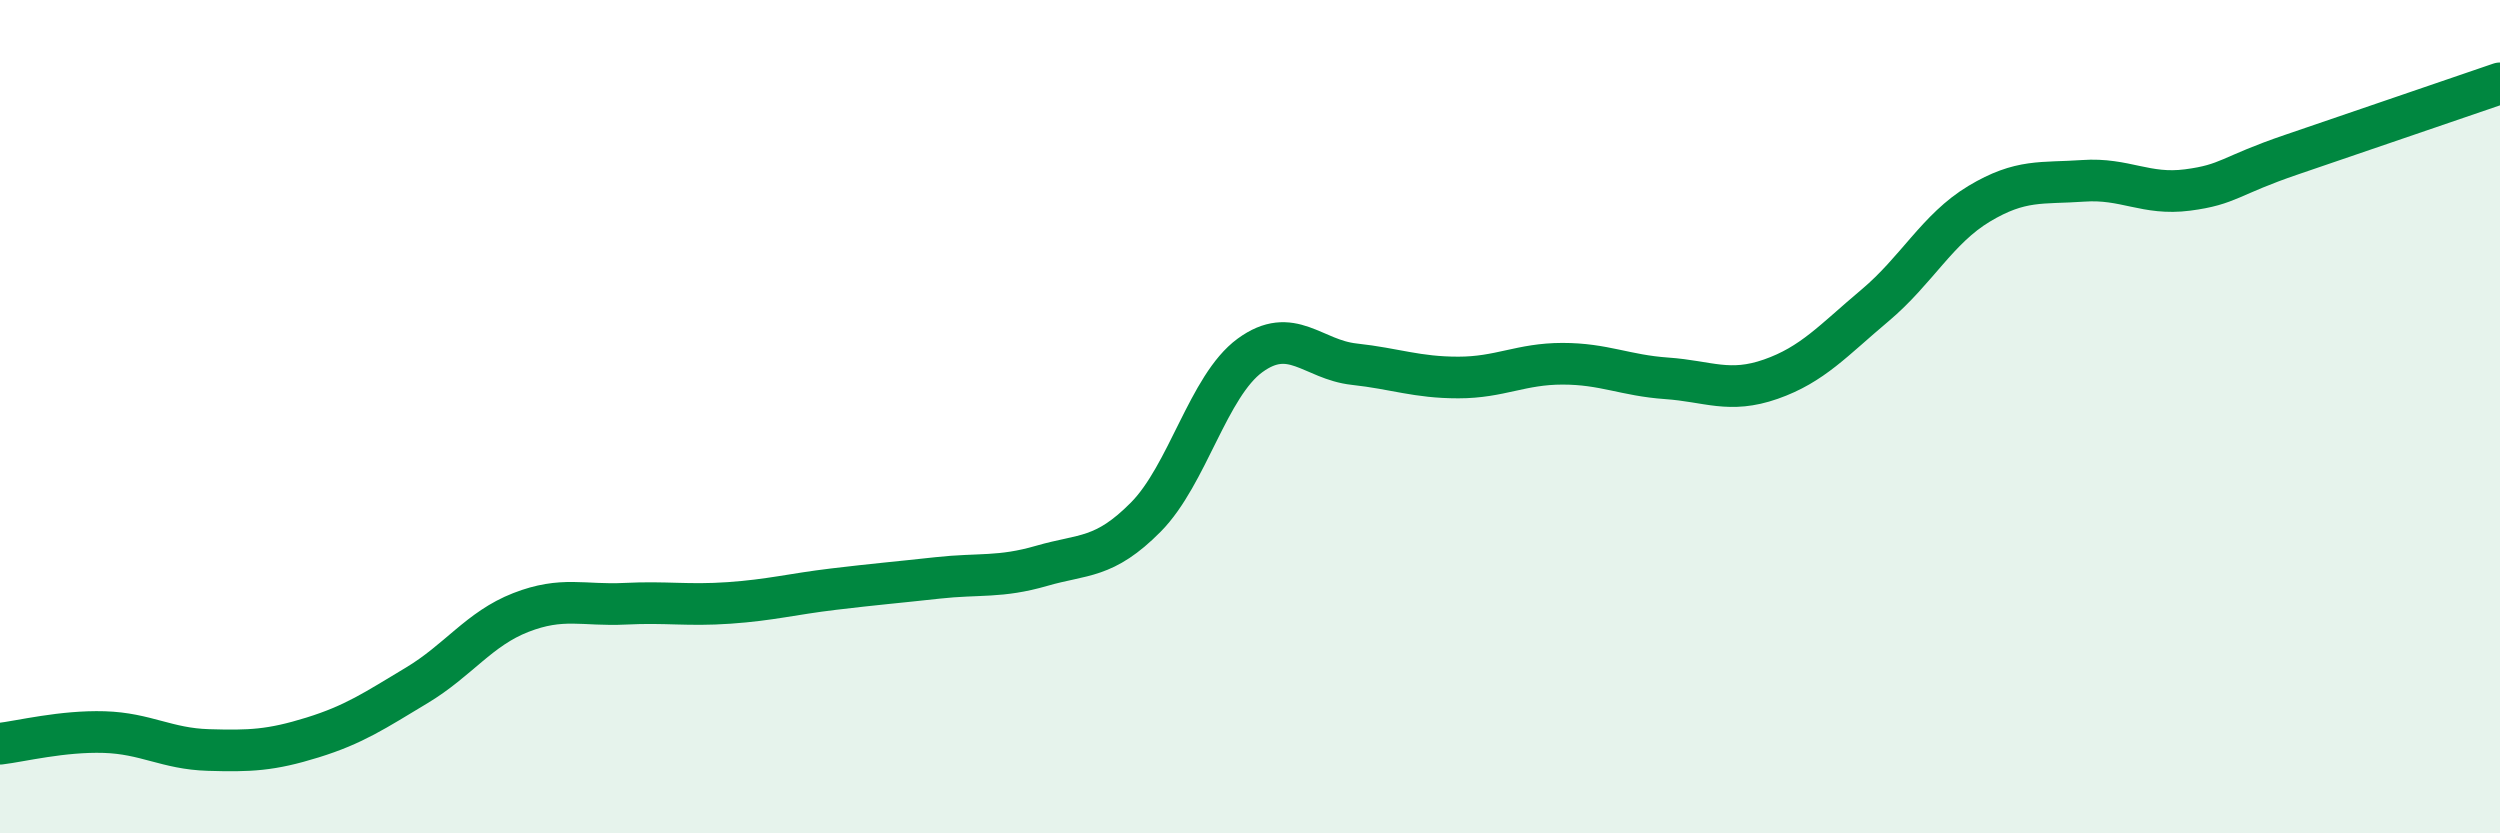
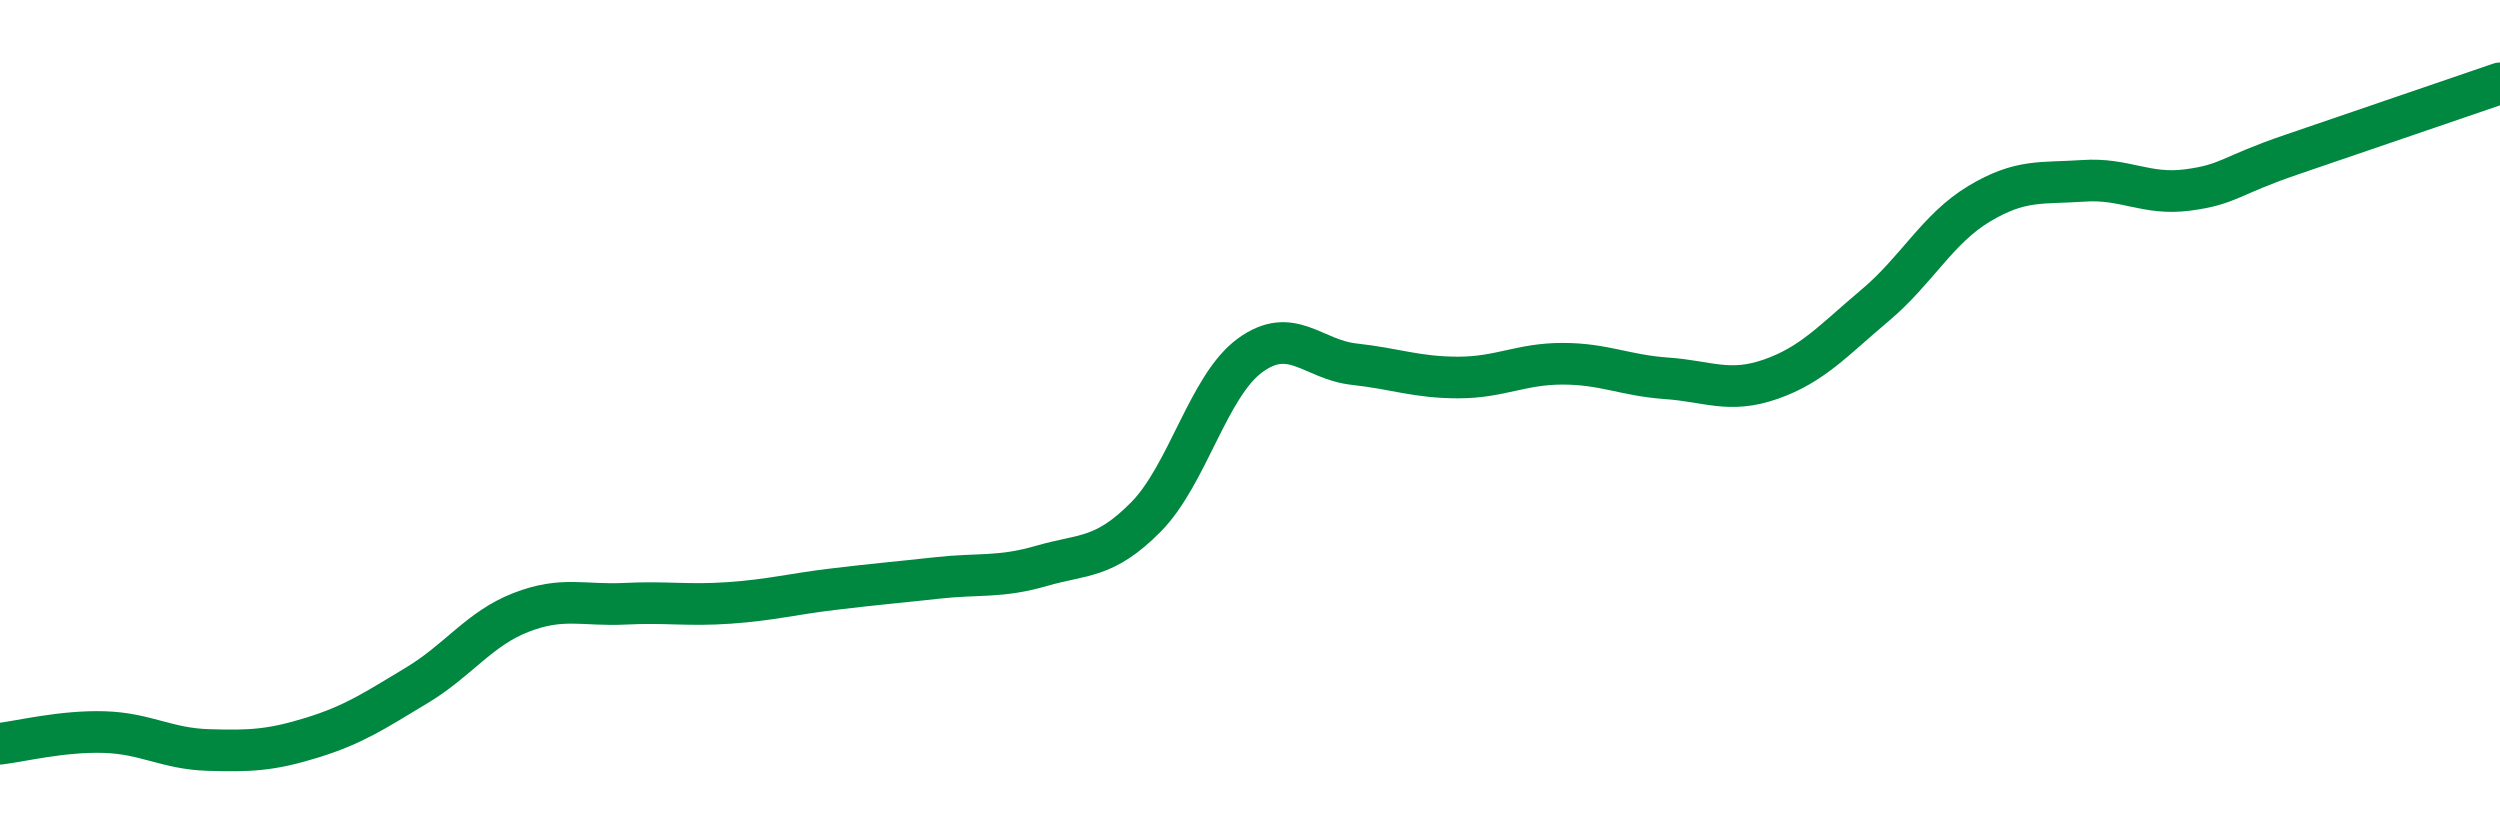
<svg xmlns="http://www.w3.org/2000/svg" width="60" height="20" viewBox="0 0 60 20">
-   <path d="M 0,17.85 C 0.5,17.79 1.5,17.54 2.5,17.57 C 3.5,17.6 4,17.97 5,18 C 6,18.03 6.5,18.01 7.5,17.7 C 8.5,17.39 9,17.05 10,16.45 C 11,15.85 11.5,15.09 12.5,14.7 C 13.5,14.31 14,14.54 15,14.49 C 16,14.44 16.5,14.54 17.5,14.47 C 18.5,14.4 19,14.26 20,14.14 C 21,14.02 21.5,13.98 22.5,13.87 C 23.5,13.76 24,13.87 25,13.58 C 26,13.29 26.5,13.42 27.5,12.41 C 28.5,11.4 29,9.26 30,8.53 C 31,7.8 31.5,8.63 32.5,8.74 C 33.5,8.85 34,9.06 35,9.06 C 36,9.06 36.5,8.73 37.5,8.73 C 38.5,8.73 39,9.01 40,9.08 C 41,9.15 41.5,9.45 42.5,9.1 C 43.5,8.75 44,8.17 45,7.33 C 46,6.49 46.5,5.49 47.5,4.89 C 48.5,4.29 49,4.41 50,4.34 C 51,4.27 51.5,4.69 52.5,4.56 C 53.5,4.43 53.5,4.22 55,3.71 C 56.5,3.2 59,2.34 60,2L60 20L0 20Z" fill="#008740" opacity="0.1" stroke-linecap="round" stroke-linejoin="round" />
  <path d="M 0,17.85 C 0.5,17.79 1.5,17.54 2.5,17.57 C 3.5,17.6 4,17.97 5,18 C 6,18.03 6.5,18.01 7.5,17.7 C 8.5,17.39 9,17.05 10,16.45 C 11,15.85 11.5,15.09 12.5,14.7 C 13.5,14.31 14,14.54 15,14.49 C 16,14.44 16.5,14.54 17.5,14.47 C 18.5,14.4 19,14.26 20,14.14 C 21,14.02 21.5,13.98 22.5,13.87 C 23.5,13.76 24,13.87 25,13.58 C 26,13.29 26.5,13.42 27.5,12.41 C 28.5,11.4 29,9.26 30,8.53 C 31,7.8 31.5,8.63 32.5,8.74 C 33.5,8.85 34,9.06 35,9.06 C 36,9.06 36.5,8.73 37.5,8.73 C 38.5,8.73 39,9.01 40,9.08 C 41,9.15 41.5,9.45 42.5,9.1 C 43.5,8.75 44,8.17 45,7.33 C 46,6.49 46.5,5.49 47.5,4.89 C 48.5,4.29 49,4.41 50,4.34 C 51,4.27 51.5,4.69 52.5,4.56 C 53.5,4.43 53.5,4.22 55,3.71 C 56.5,3.2 59,2.34 60,2" stroke="#008740" stroke-width="1" fill="none" stroke-linecap="round" stroke-linejoin="round" />
</svg>